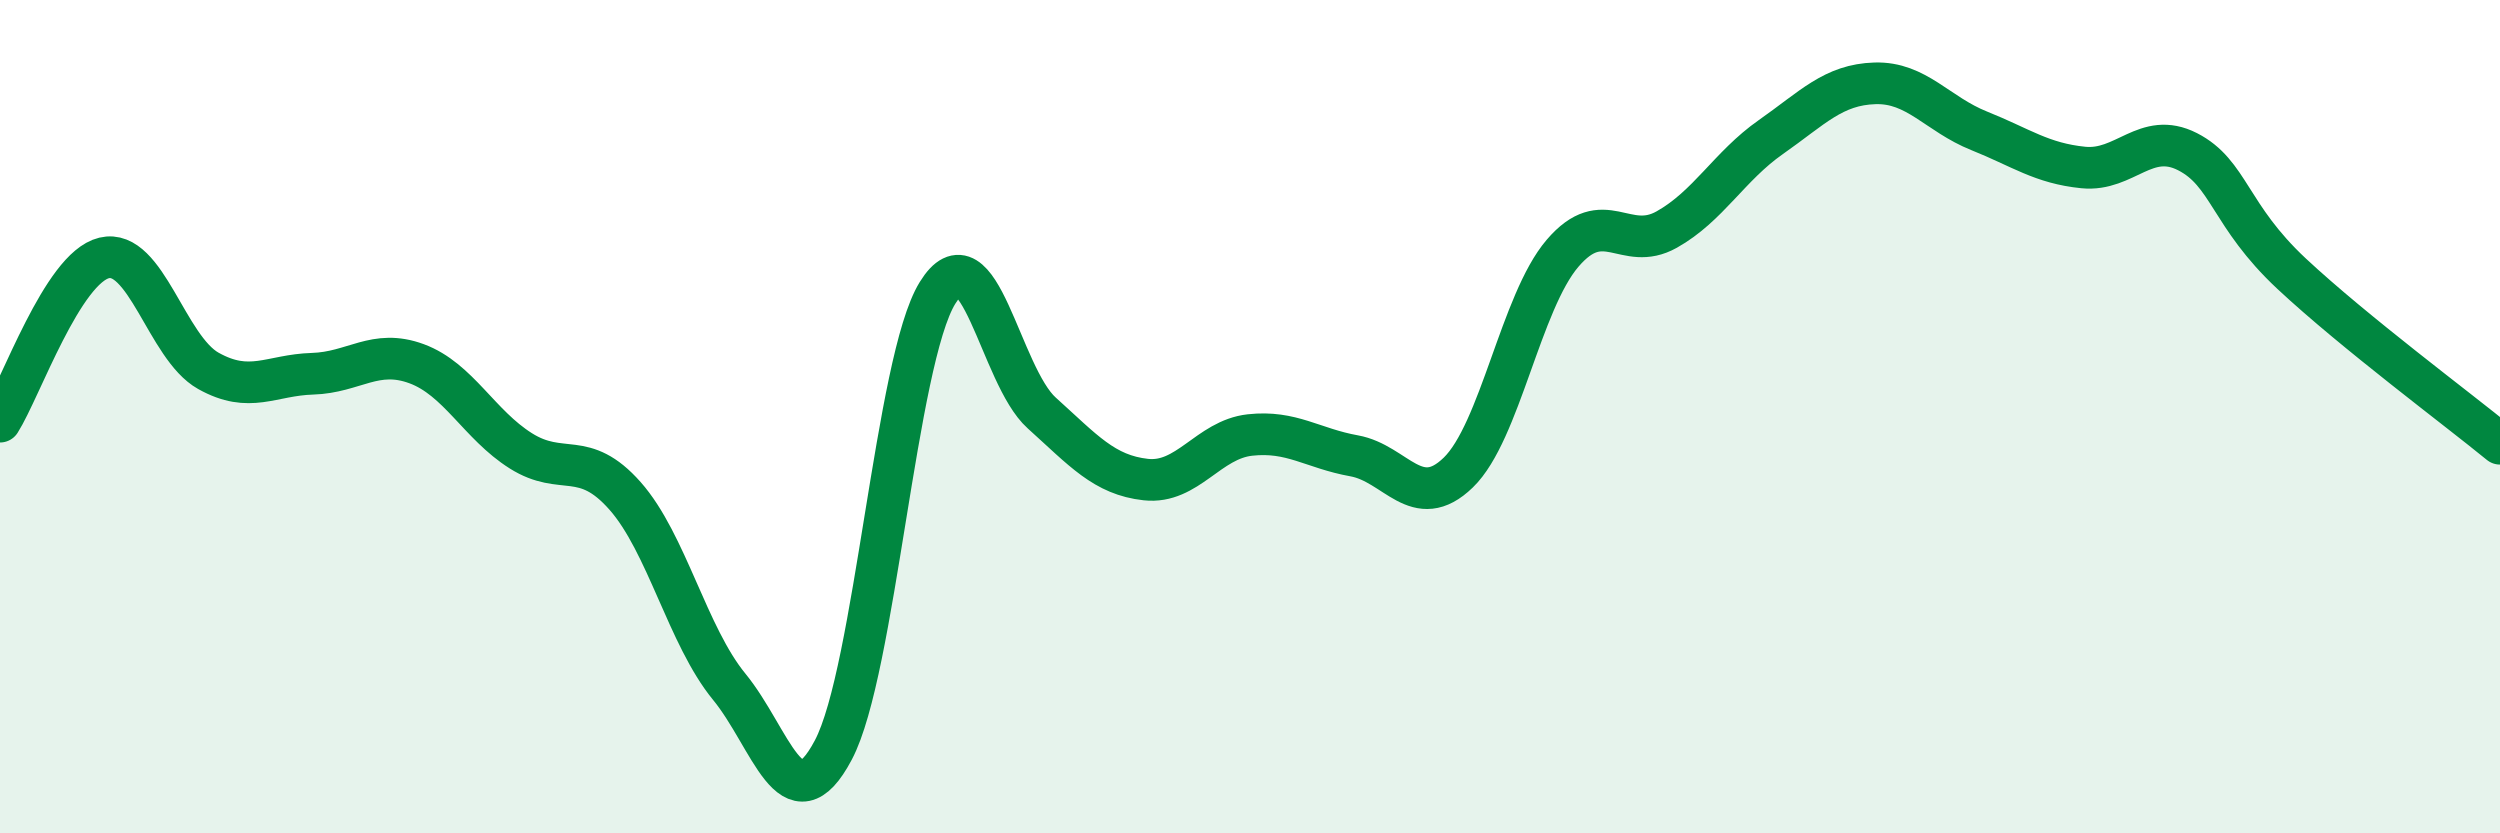
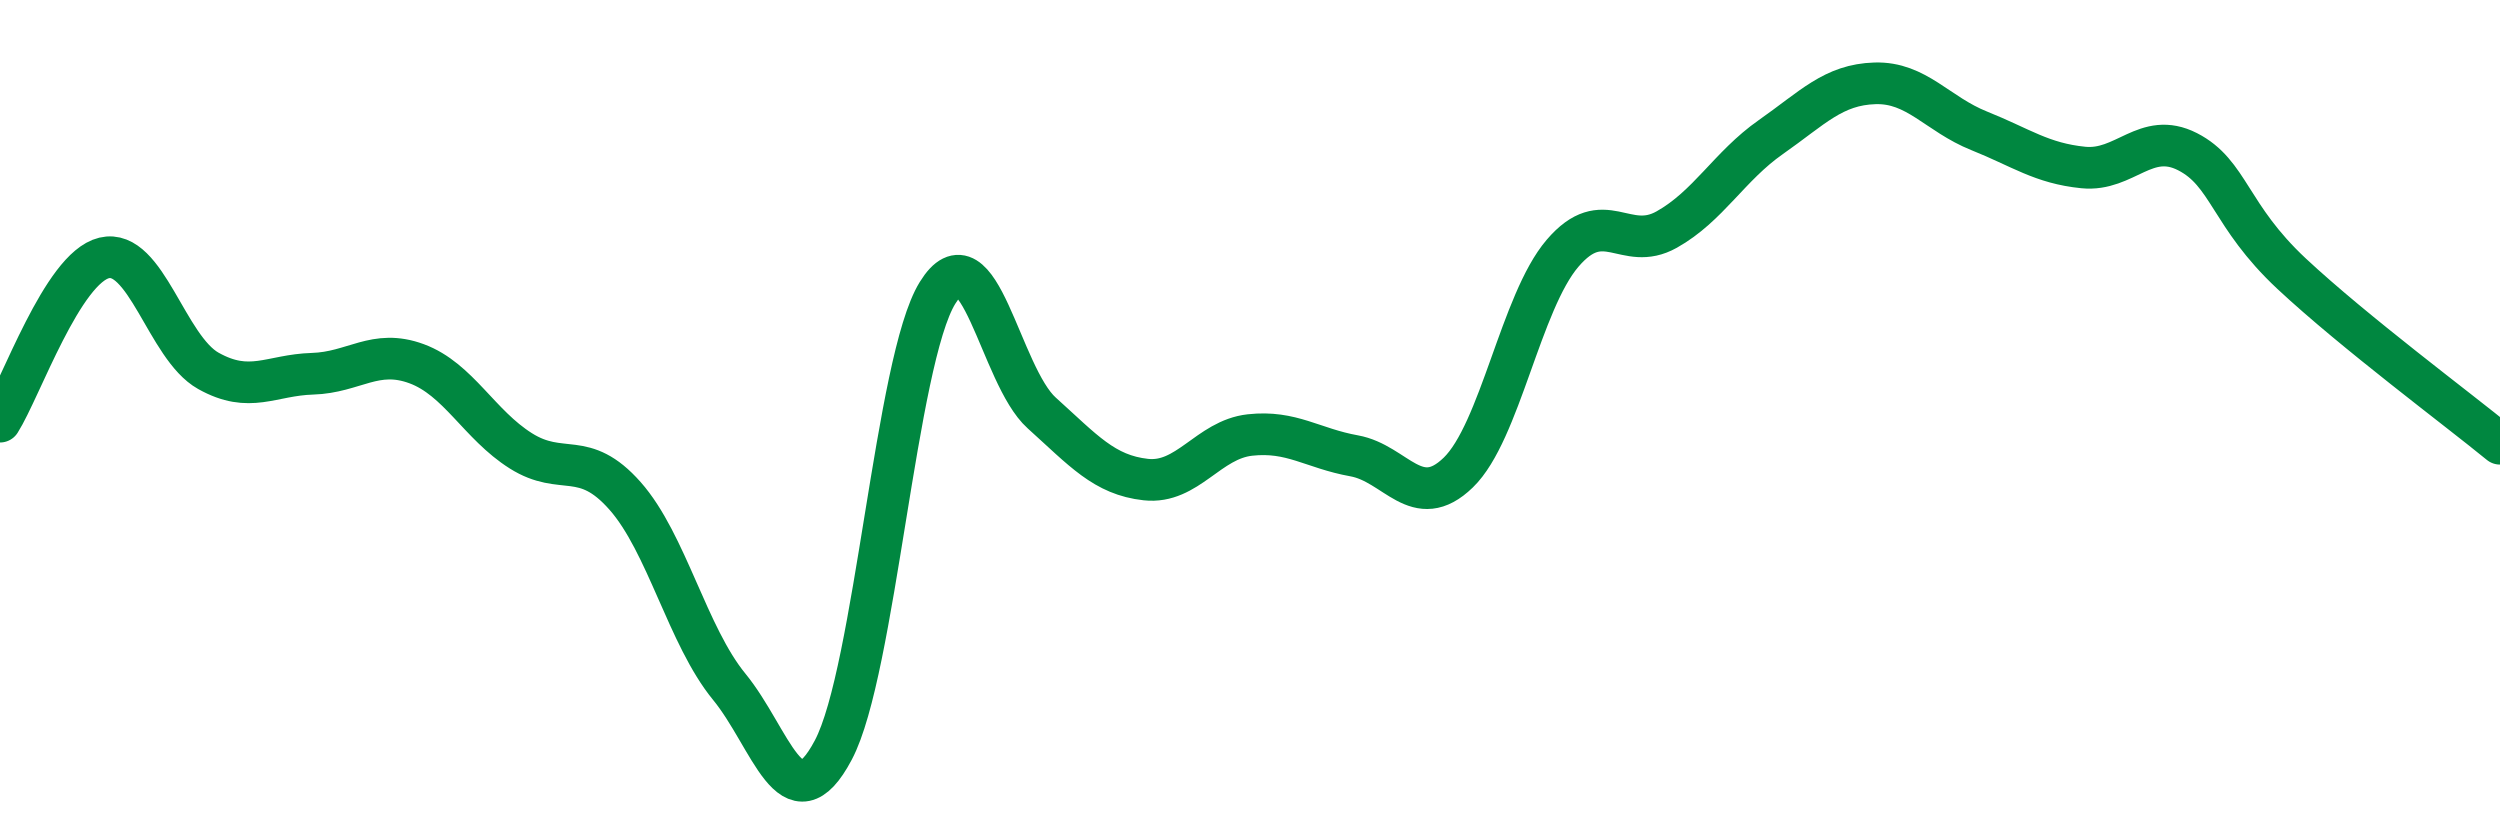
<svg xmlns="http://www.w3.org/2000/svg" width="60" height="20" viewBox="0 0 60 20">
-   <path d="M 0,10.12 C 0.5,9.33 1.5,6.43 2.5,6.19 C 3.5,5.95 4,8.34 5,8.9 C 6,9.46 6.5,9 7.5,8.97 C 8.5,8.94 9,8.36 10,8.73 C 11,9.1 11.5,10.19 12.5,10.82 C 13.5,11.45 14,10.77 15,11.9 C 16,13.03 16.5,15.26 17.5,16.48 C 18.5,17.7 19,19.89 20,18 C 21,16.11 21.5,8.65 22.5,7.03 C 23.5,5.41 24,9.01 25,9.91 C 26,10.81 26.5,11.4 27.5,11.51 C 28.5,11.62 29,10.55 30,10.44 C 31,10.33 31.5,10.76 32.5,10.94 C 33.5,11.12 34,12.31 35,11.34 C 36,10.37 36.5,7.25 37.5,6.08 C 38.5,4.91 39,6.07 40,5.51 C 41,4.95 41.5,3.99 42.5,3.29 C 43.5,2.59 44,2.03 45,2 C 46,1.97 46.5,2.74 47.5,3.14 C 48.5,3.54 49,3.92 50,4.02 C 51,4.12 51.5,3.13 52.5,3.64 C 53.5,4.15 53.5,5.17 55,6.57 C 56.5,7.97 59,9.83 60,10.65L60 20L0 20Z" fill="#008740" opacity="0.1" stroke-linecap="round" stroke-linejoin="round" />
  <path d="M 0,10.12 C 0.5,9.33 1.5,6.43 2.5,6.19 C 3.5,5.95 4,8.34 5,8.9 C 6,9.46 6.5,9 7.5,8.97 C 8.5,8.94 9,8.36 10,8.73 C 11,9.1 11.5,10.19 12.5,10.82 C 13.5,11.45 14,10.77 15,11.9 C 16,13.03 16.5,15.26 17.5,16.48 C 18.5,17.7 19,19.89 20,18 C 21,16.11 21.5,8.65 22.5,7.03 C 23.5,5.41 24,9.01 25,9.91 C 26,10.81 26.5,11.4 27.5,11.51 C 28.5,11.62 29,10.55 30,10.44 C 31,10.33 31.5,10.76 32.5,10.94 C 33.5,11.12 34,12.31 35,11.34 C 36,10.37 36.5,7.25 37.5,6.08 C 38.5,4.91 39,6.07 40,5.51 C 41,4.95 41.5,3.99 42.5,3.29 C 43.5,2.59 44,2.03 45,2 C 46,1.97 46.5,2.74 47.5,3.14 C 48.5,3.54 49,3.92 50,4.02 C 51,4.12 51.5,3.13 52.5,3.64 C 53.5,4.15 53.5,5.17 55,6.57 C 56.5,7.97 59,9.83 60,10.65" stroke="#008740" stroke-width="1" fill="none" stroke-linecap="round" stroke-linejoin="round" />
</svg>